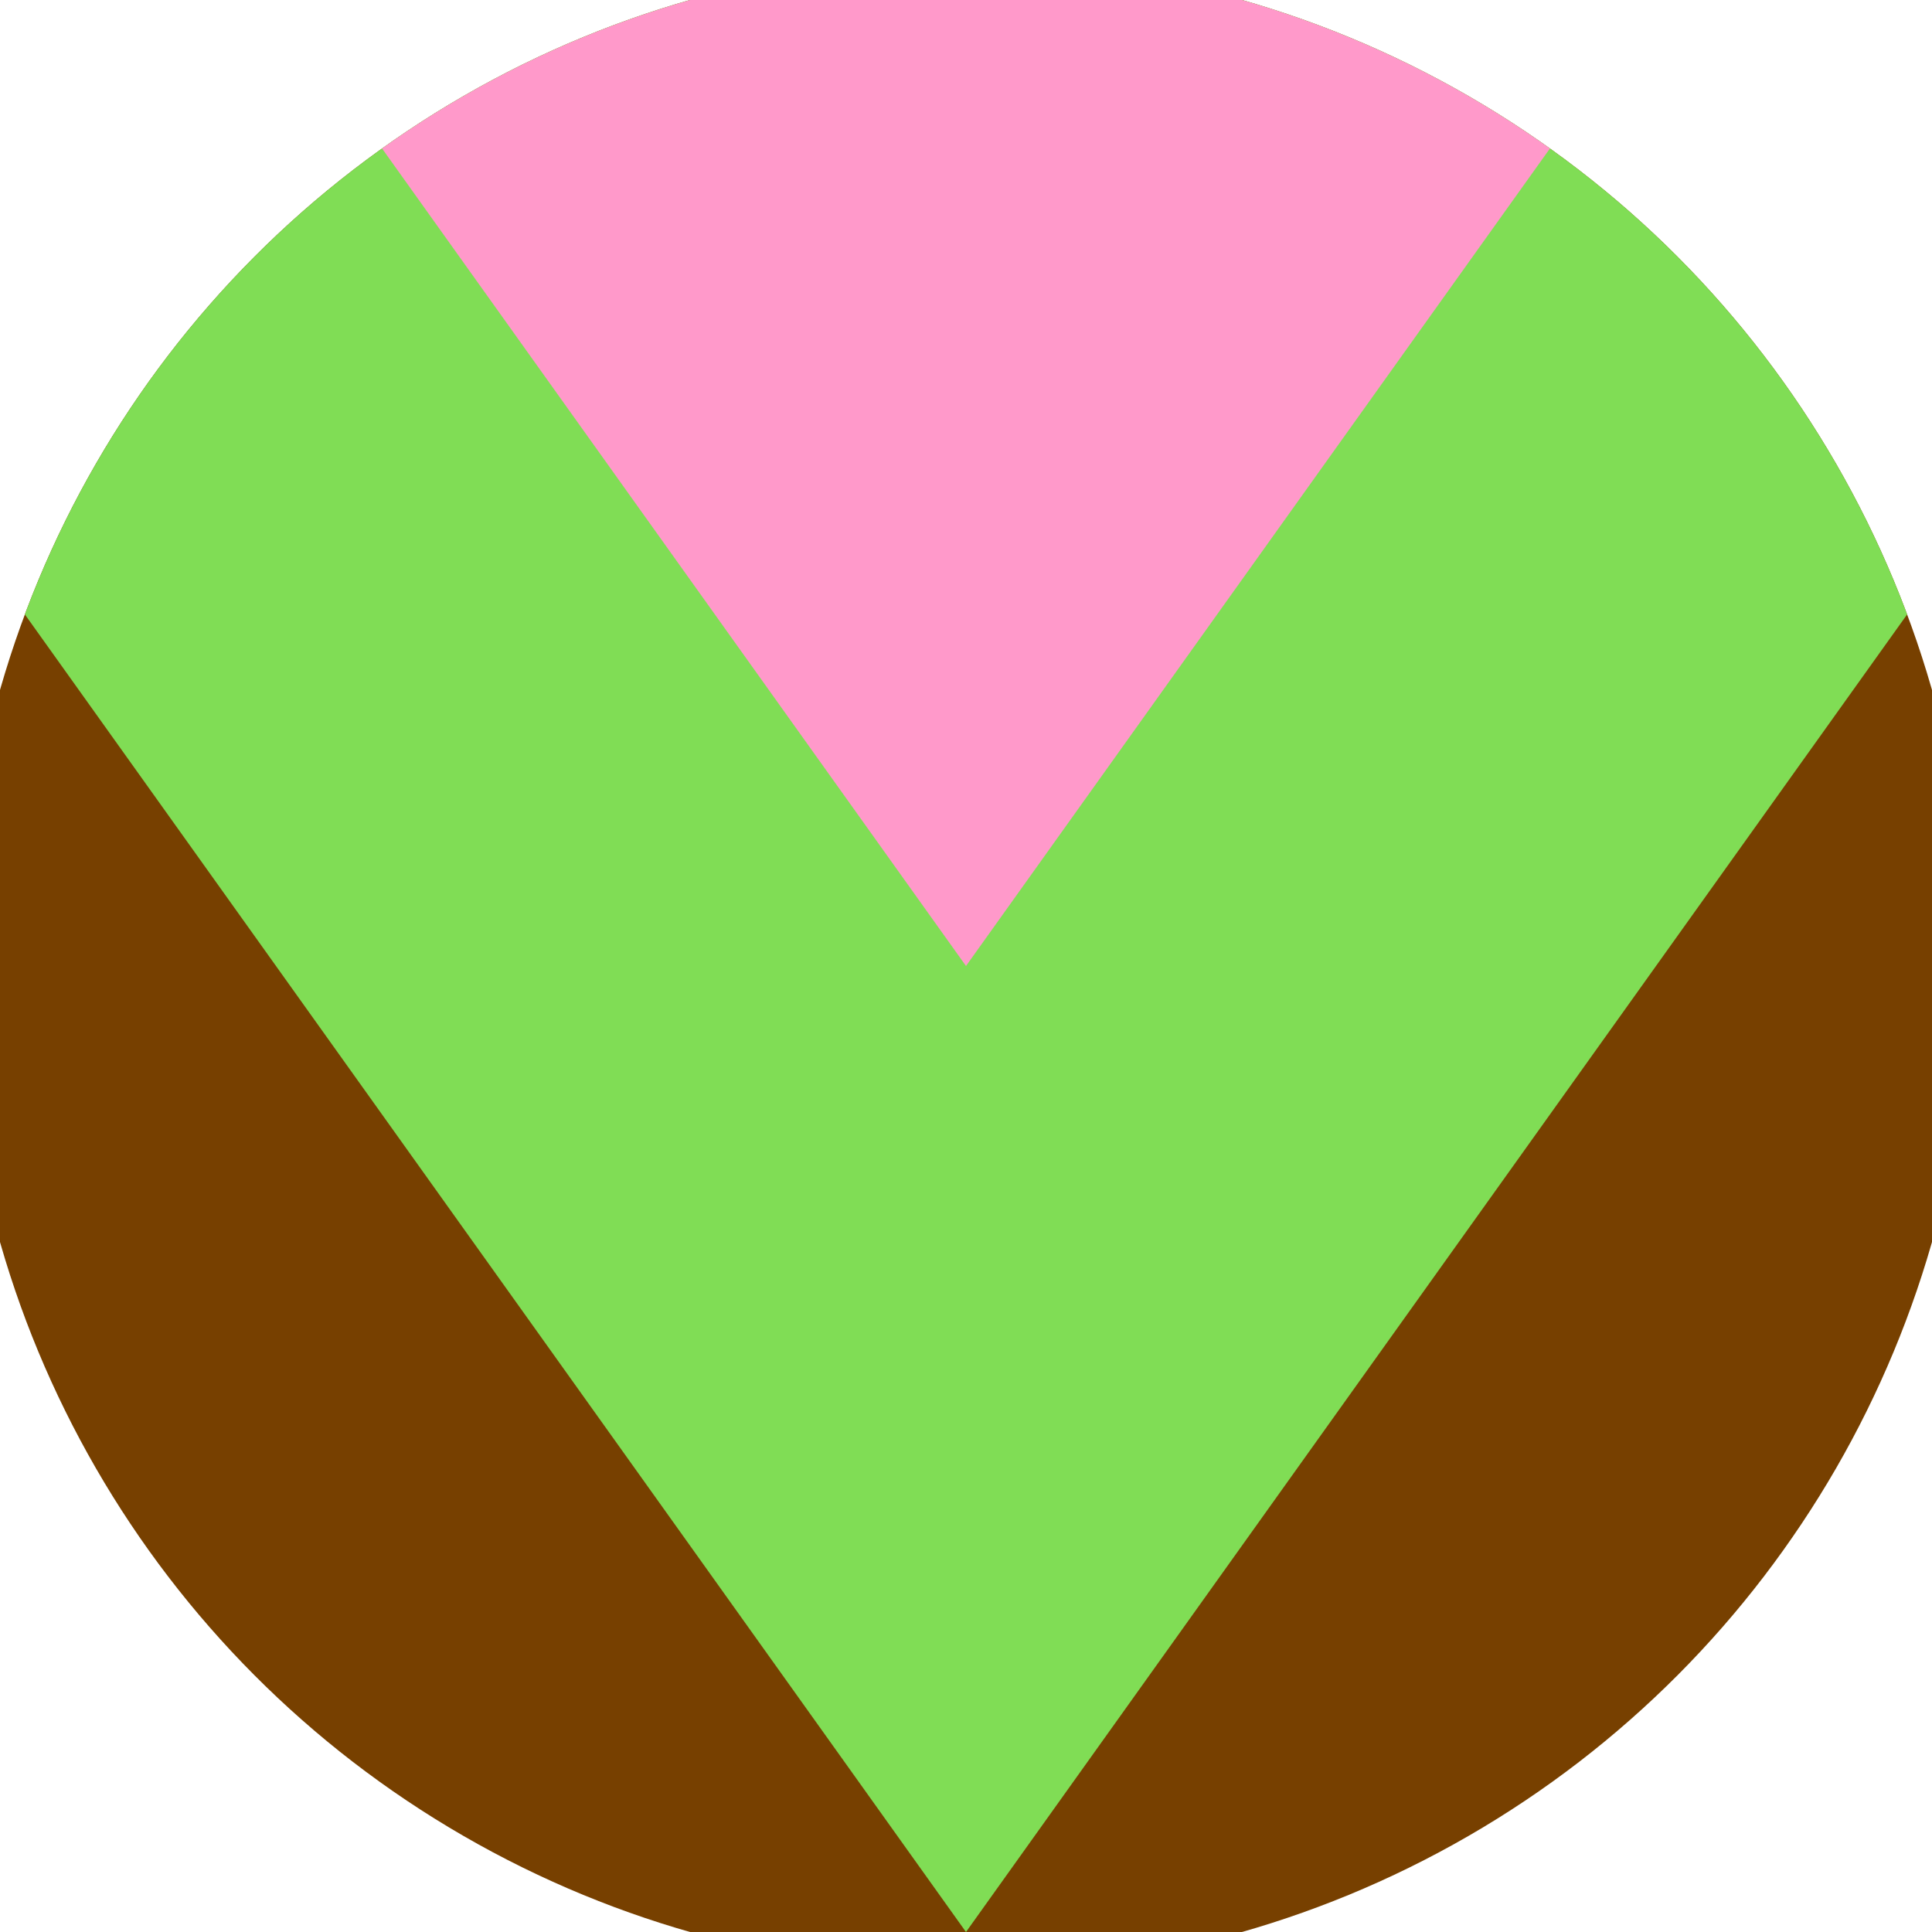
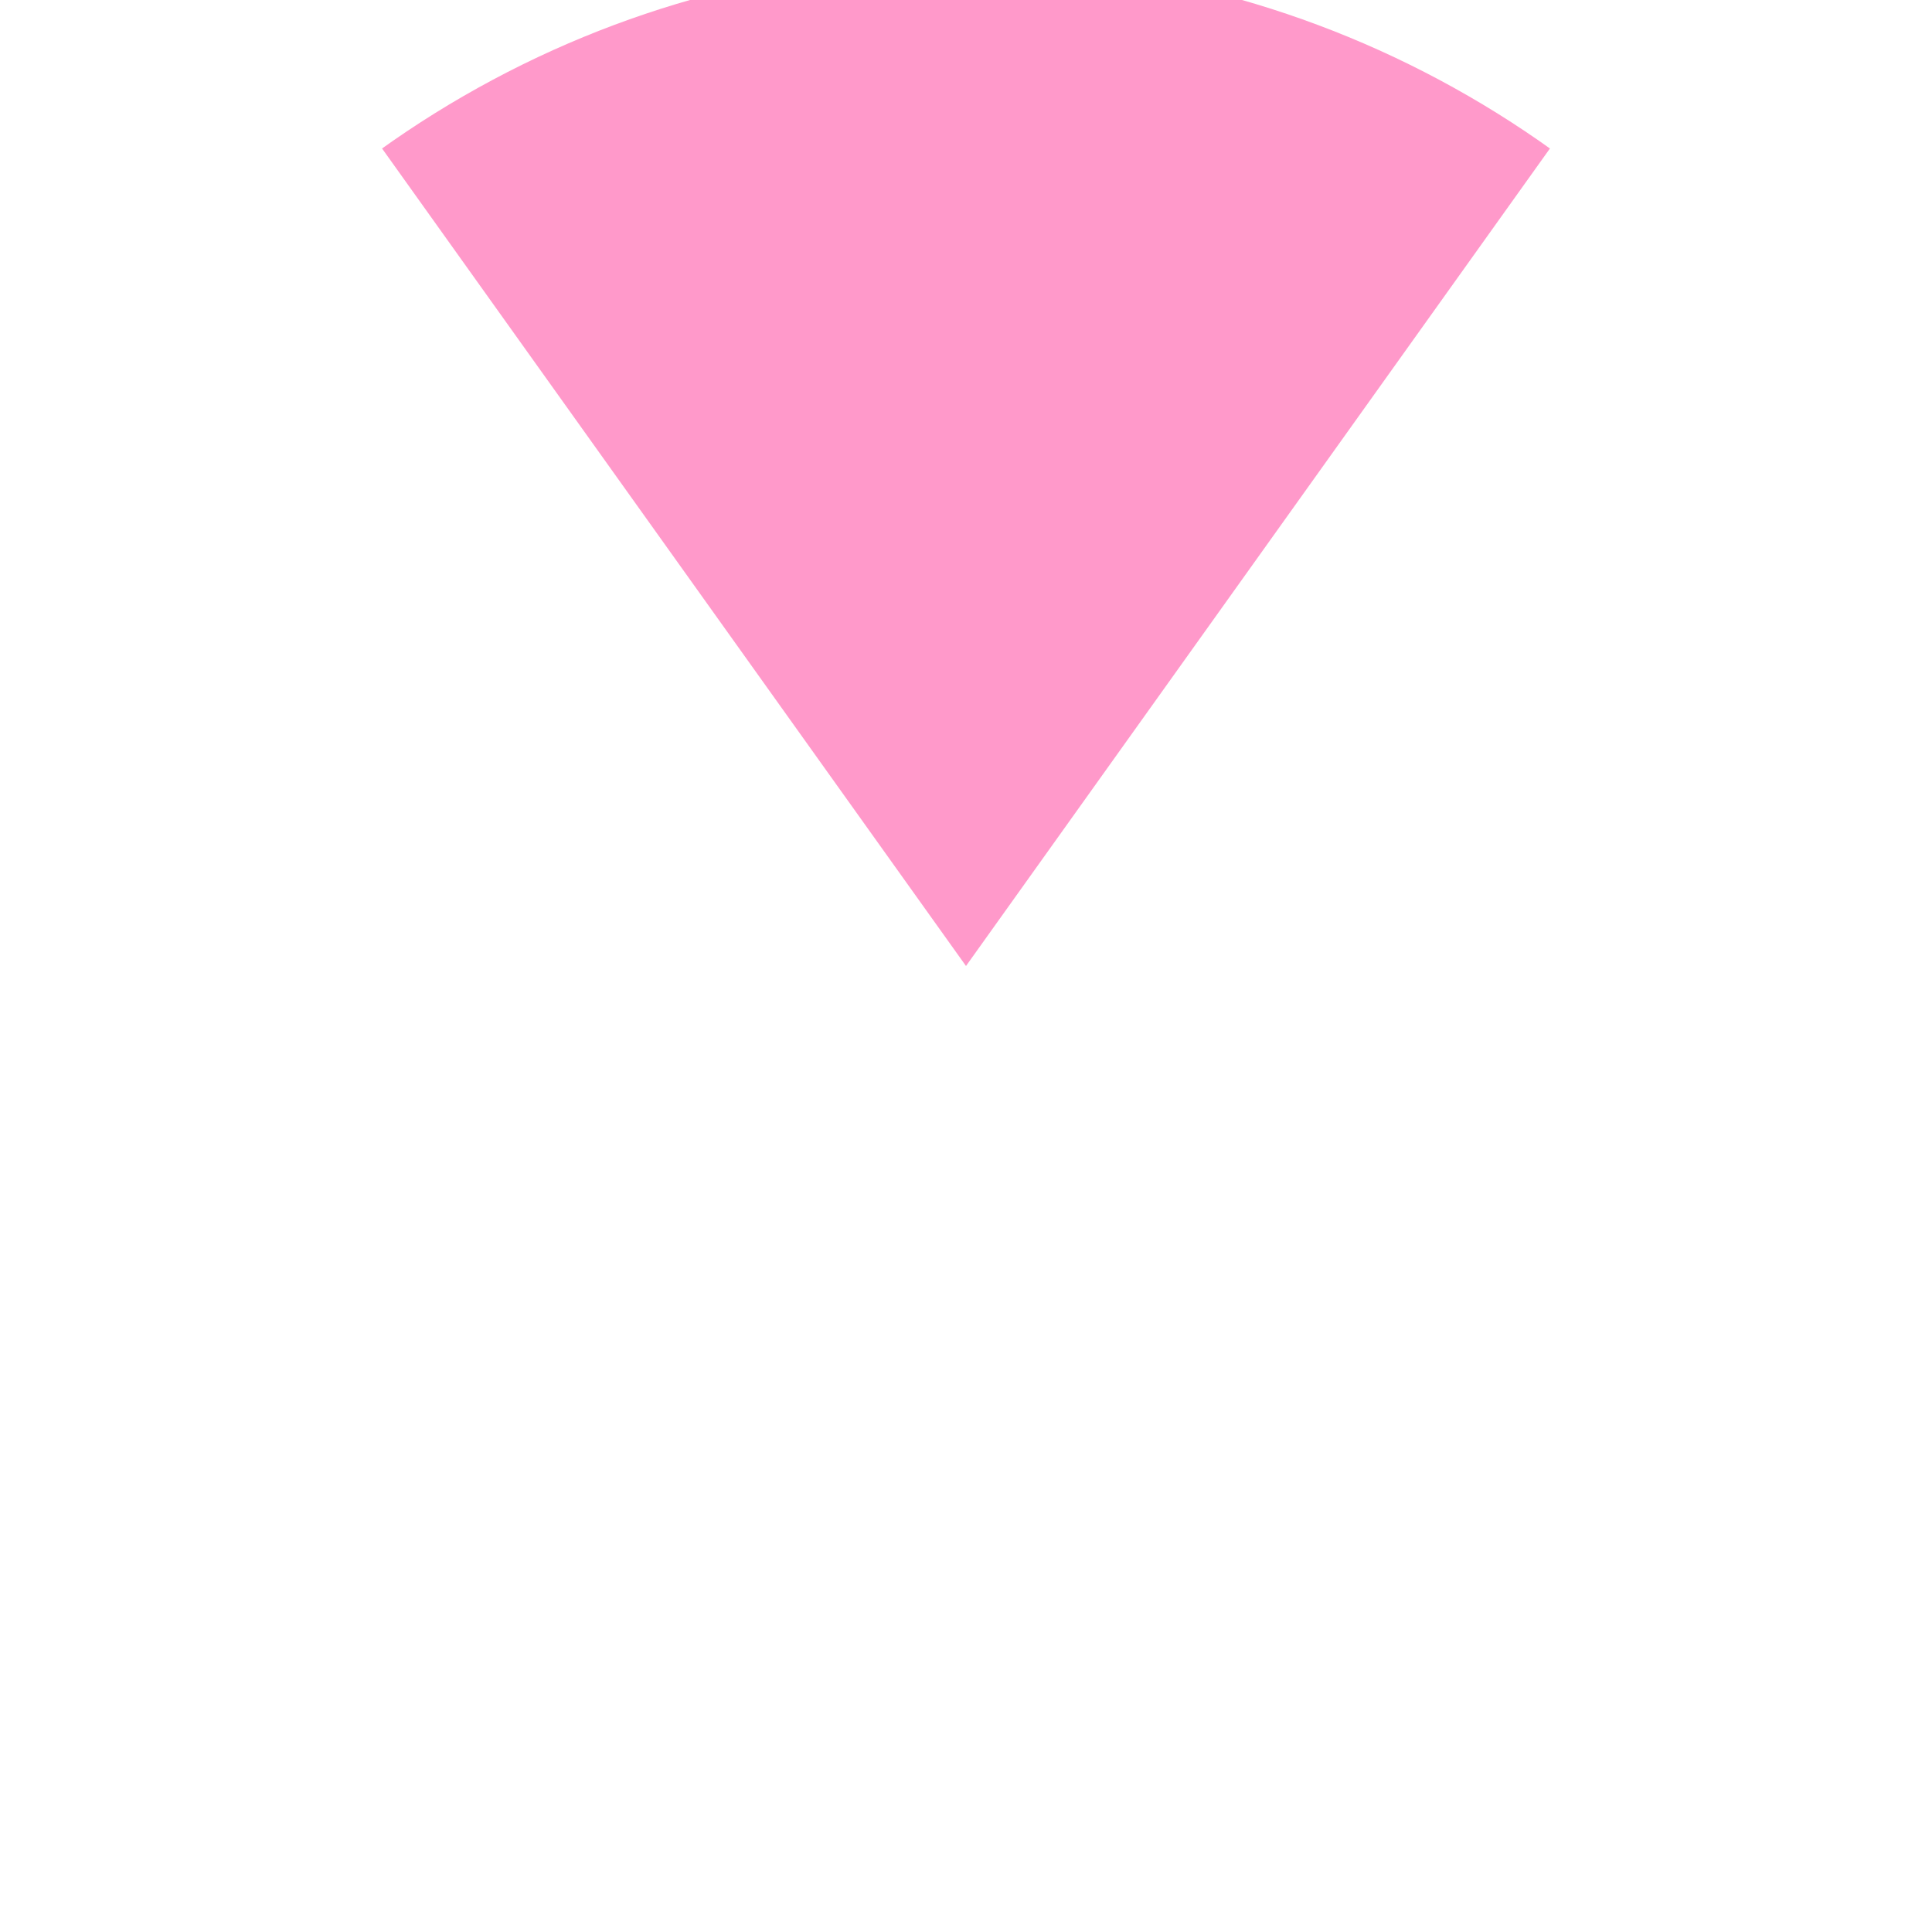
<svg xmlns="http://www.w3.org/2000/svg" width="128" height="128" viewBox="0 0 100 100" shape-rendering="geometricPrecision">
  <defs>
    <clipPath id="clip">
      <circle cx="50" cy="50" r="52" />
    </clipPath>
  </defs>
  <g transform="rotate(180 50 50)">
-     <rect x="0" y="0" width="100" height="100" fill="#774000" clip-path="url(#clip)" />
-     <path d="M 50 0 L 100 70 V 101 H 0 V 70 Z" fill="#80dd55" clip-path="url(#clip)" />
    <path d="M 50 50 L 100 120 V 101 H 0 V 120 Z" fill="#ff99ca" clip-path="url(#clip)" />
  </g>
</svg>